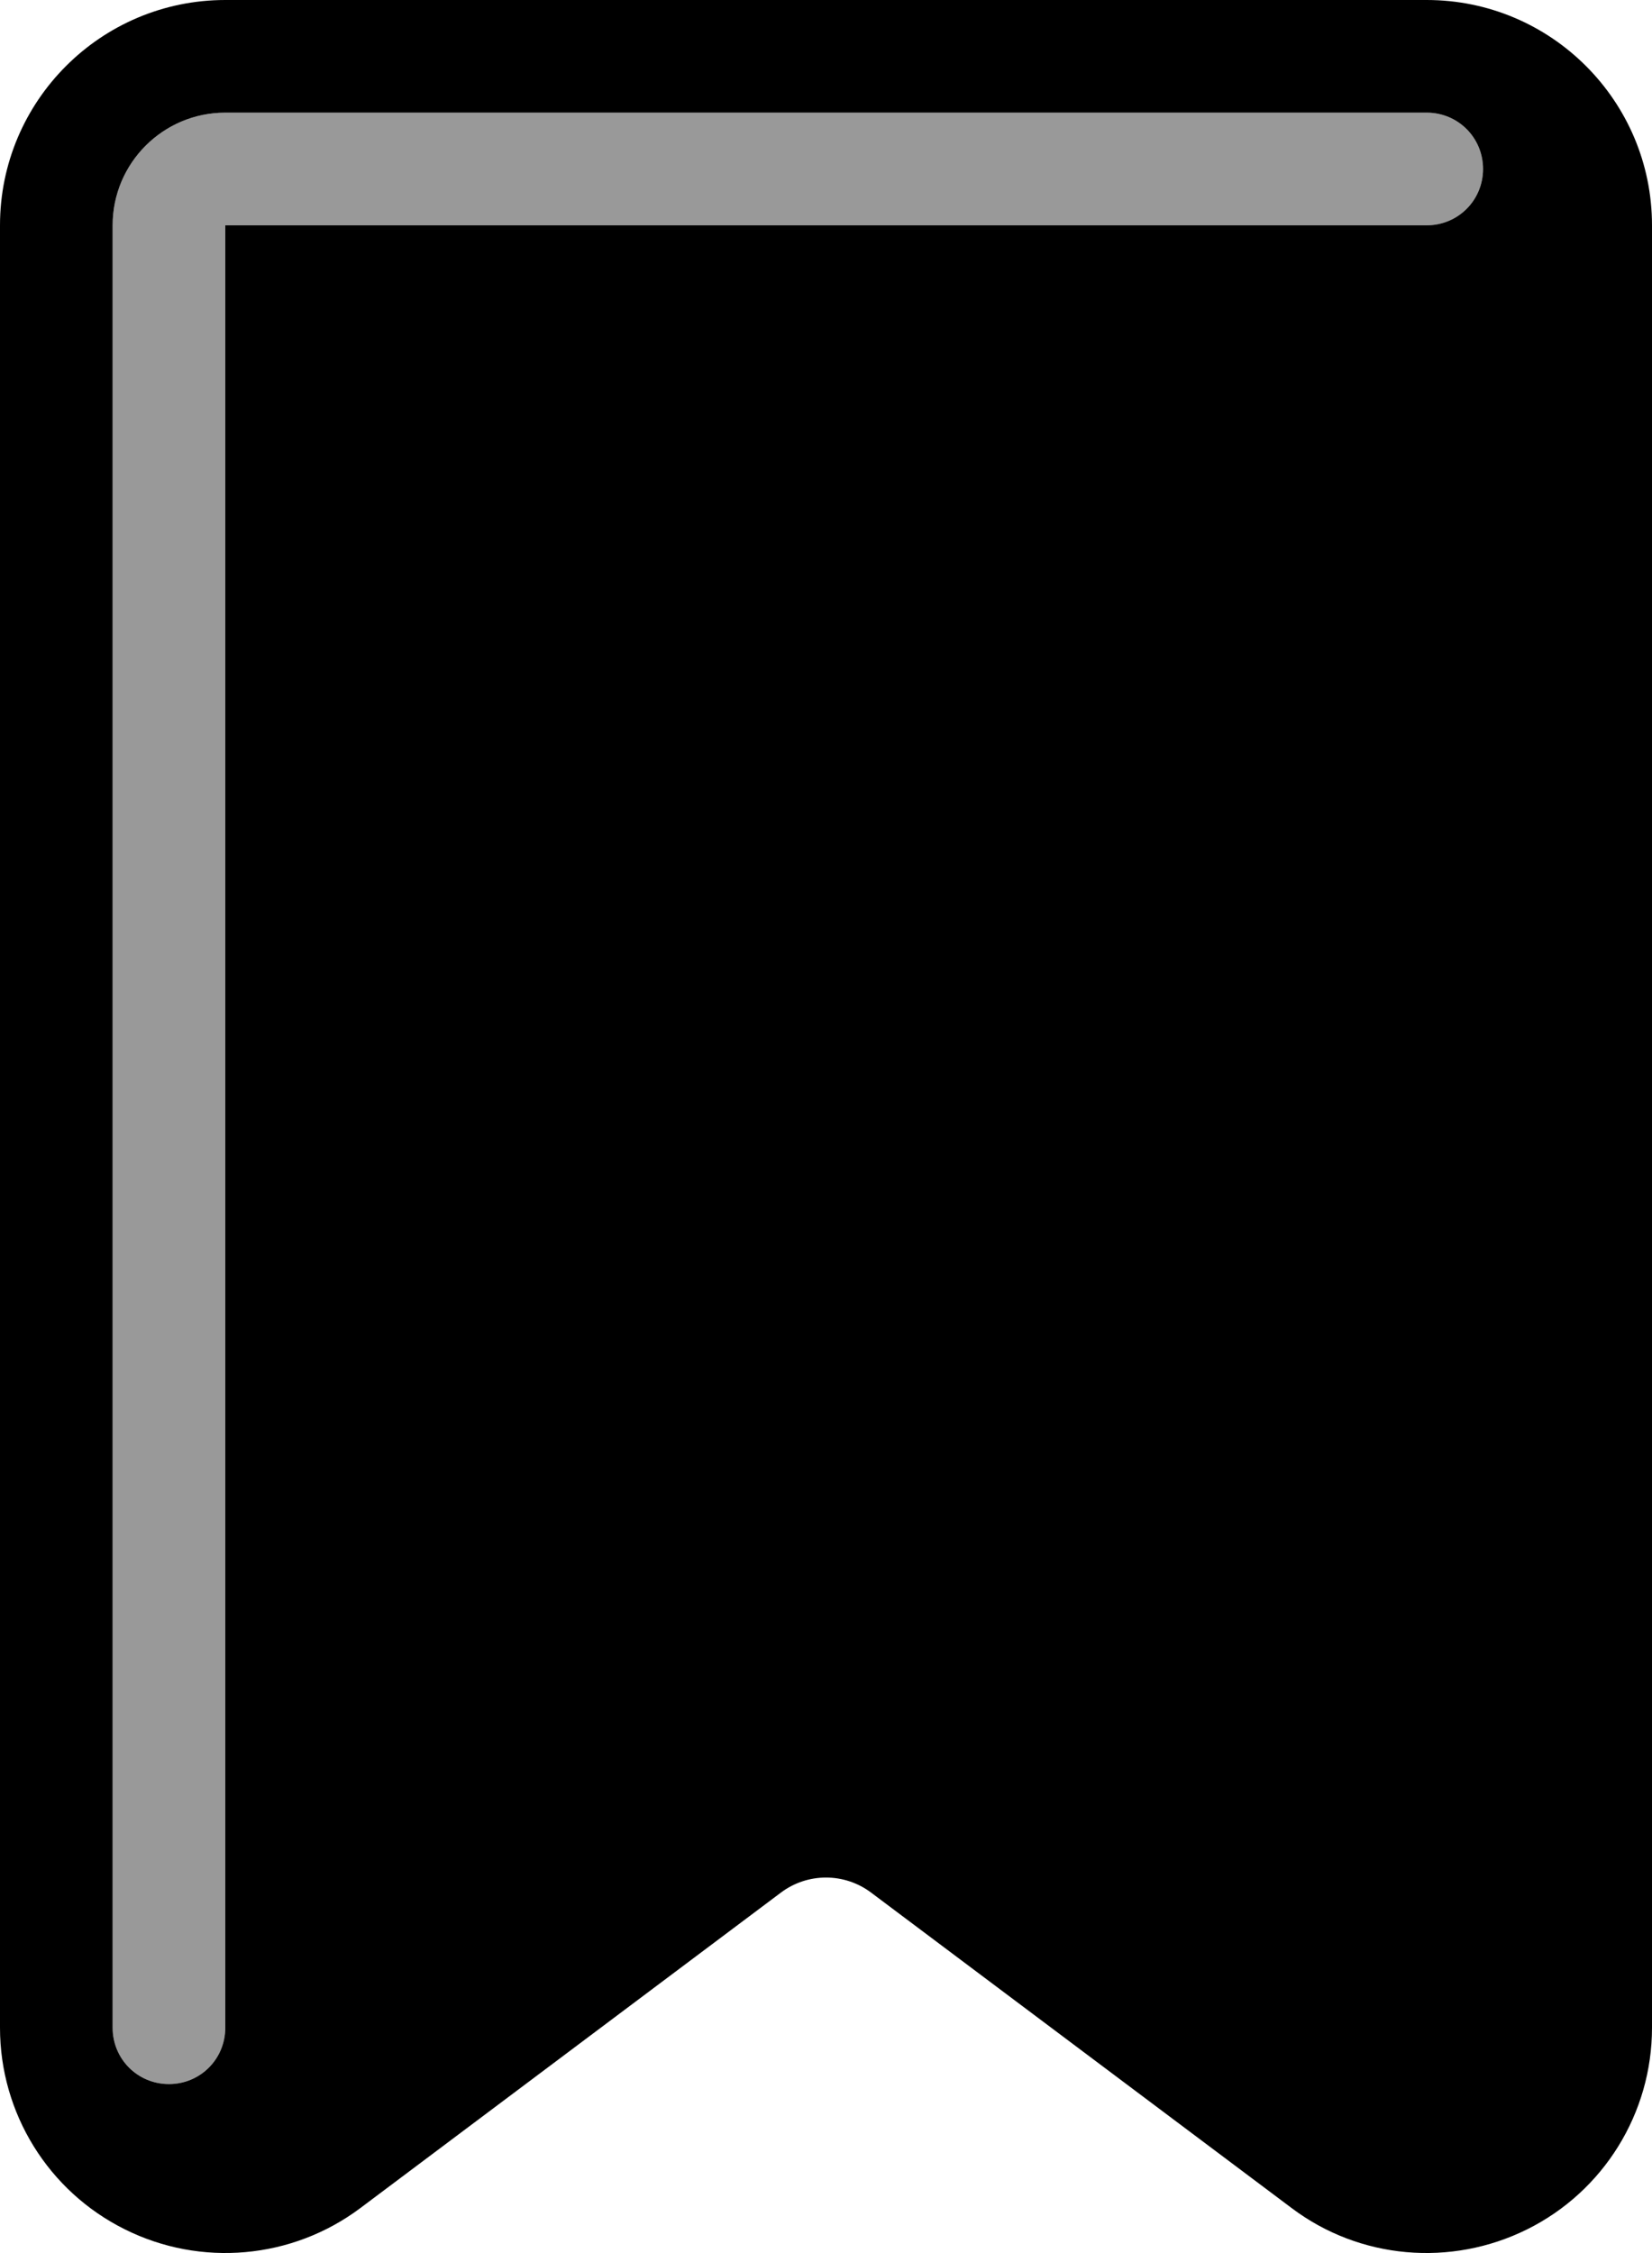
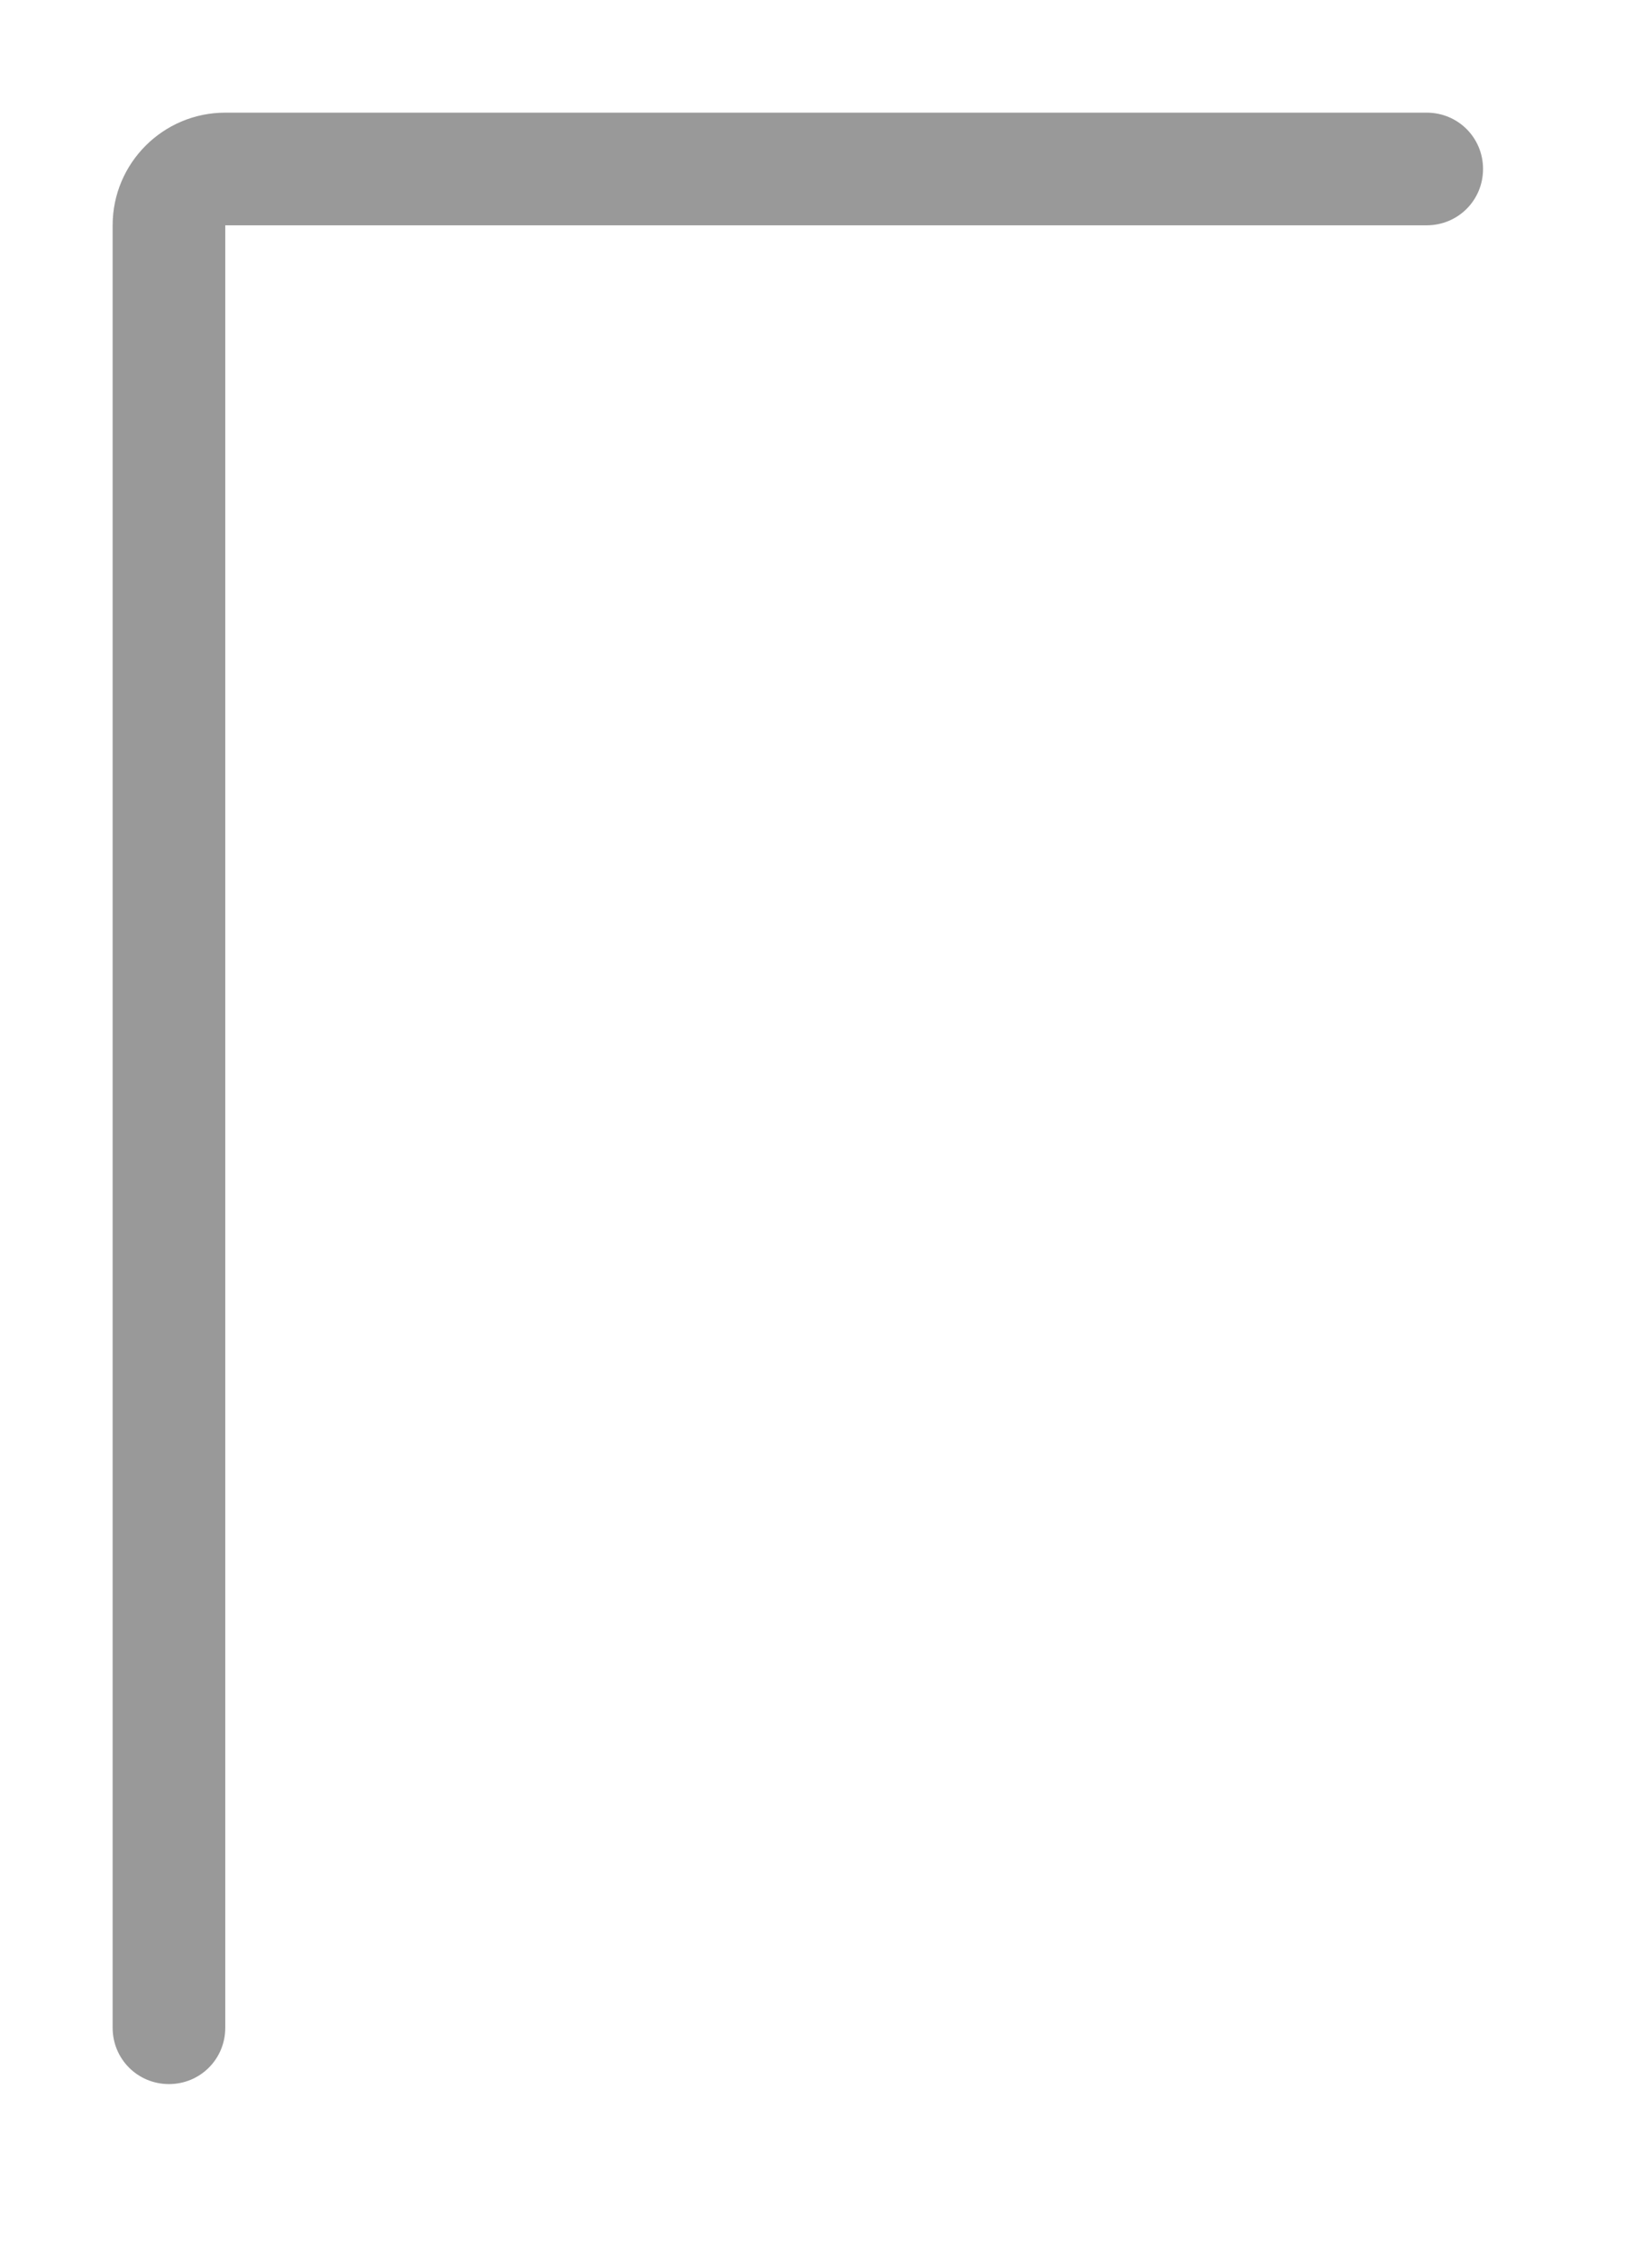
<svg xmlns="http://www.w3.org/2000/svg" viewBox="0 0 396 540">
  <path opacity=".4" fill="currentColor" d="M27 54c0-14.9 12.1-27 27-27l288 0c7.5 0 13.5 6 13.5 13.5S349.5 54 342 54L54 54 54 486c0 7.5-6 13.5-13.5 13.5S27 493.5 27 486L27 54z" />
-   <path fill="currentColor" d="M29.9 534.3C11.6 525.2 0 506.5 0 486L0 54C0 24.2 24.2 0 54 0L342 0c29.8 0 54 24.2 54 54l0 432c0 20.5-11.6 39.2-29.9 48.3s-40.2 7.2-56.5-5.1L208.8 453.6c-6.4-4.8-15.2-4.8-21.6 0L86.4 529.2c-16.4 12.3-38.3 14.2-56.5 5.1zM54 27C39.1 27 27 39.1 27 54l0 432c0 7.5 6 13.5 13.5 13.5S54 493.5 54 486l0-432 288 0c7.5 0 13.5-6 13.5-13.5S349.5 27 342 27L54 27z" />
</svg>